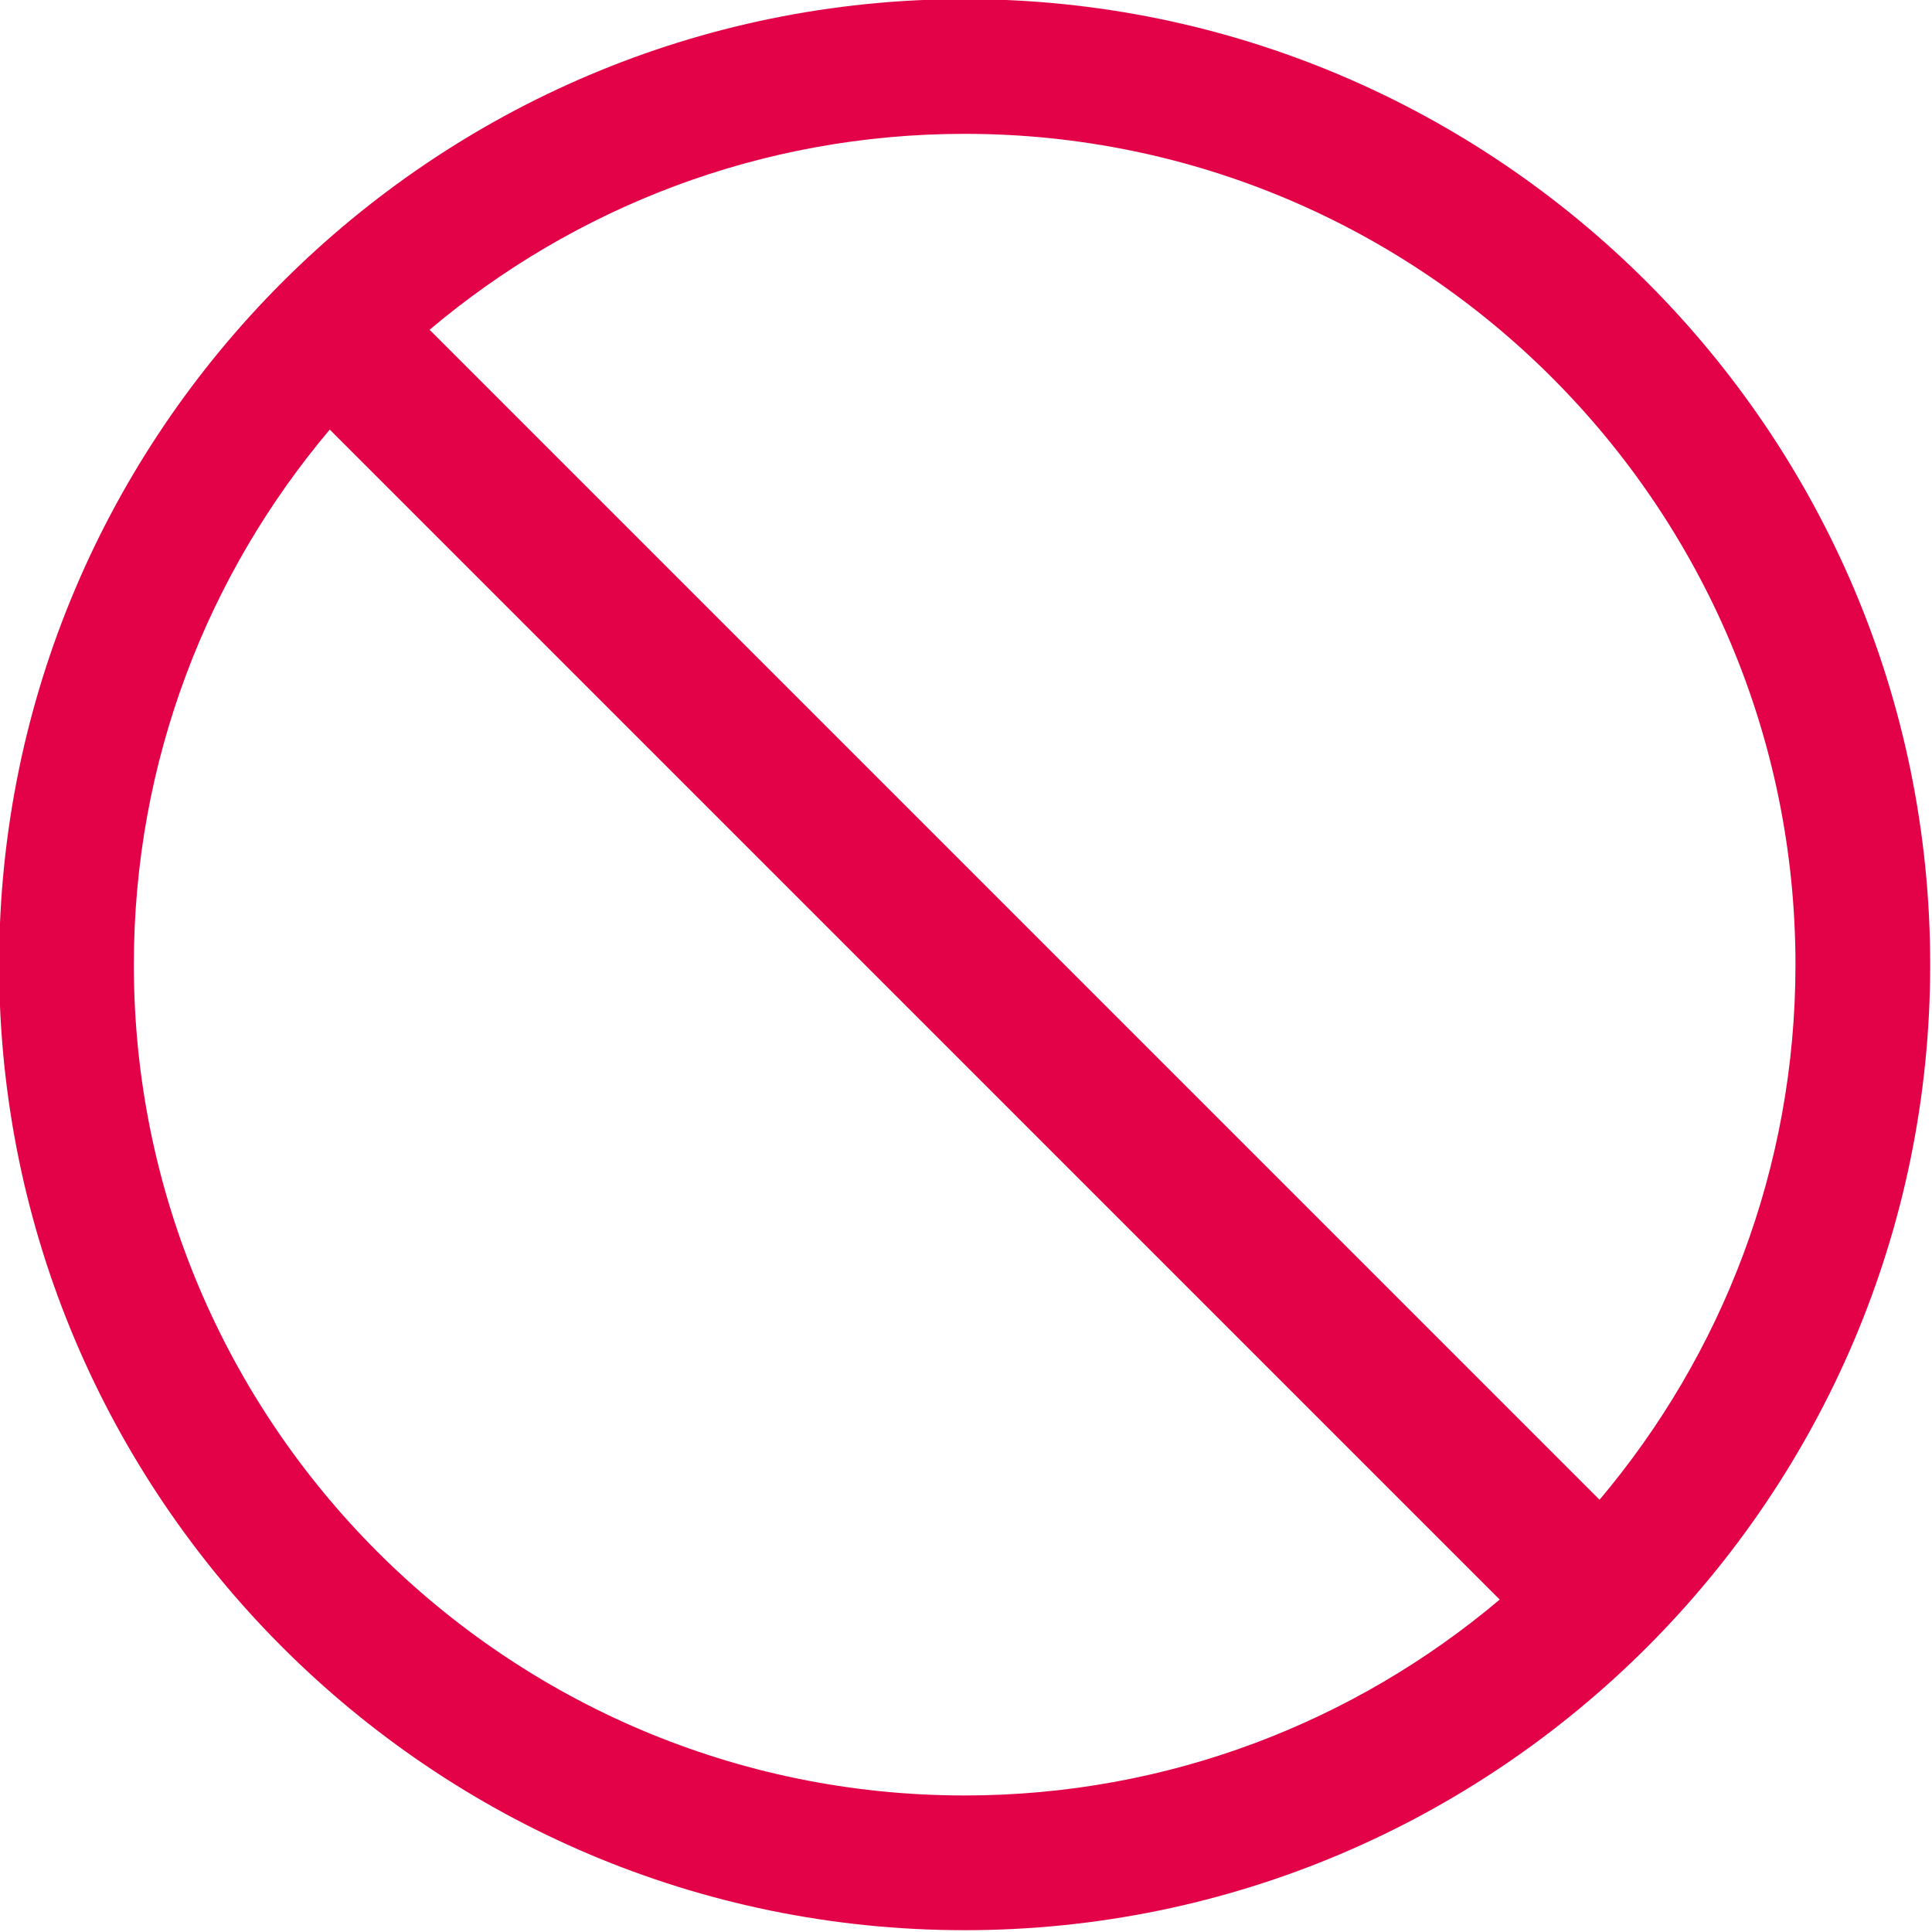
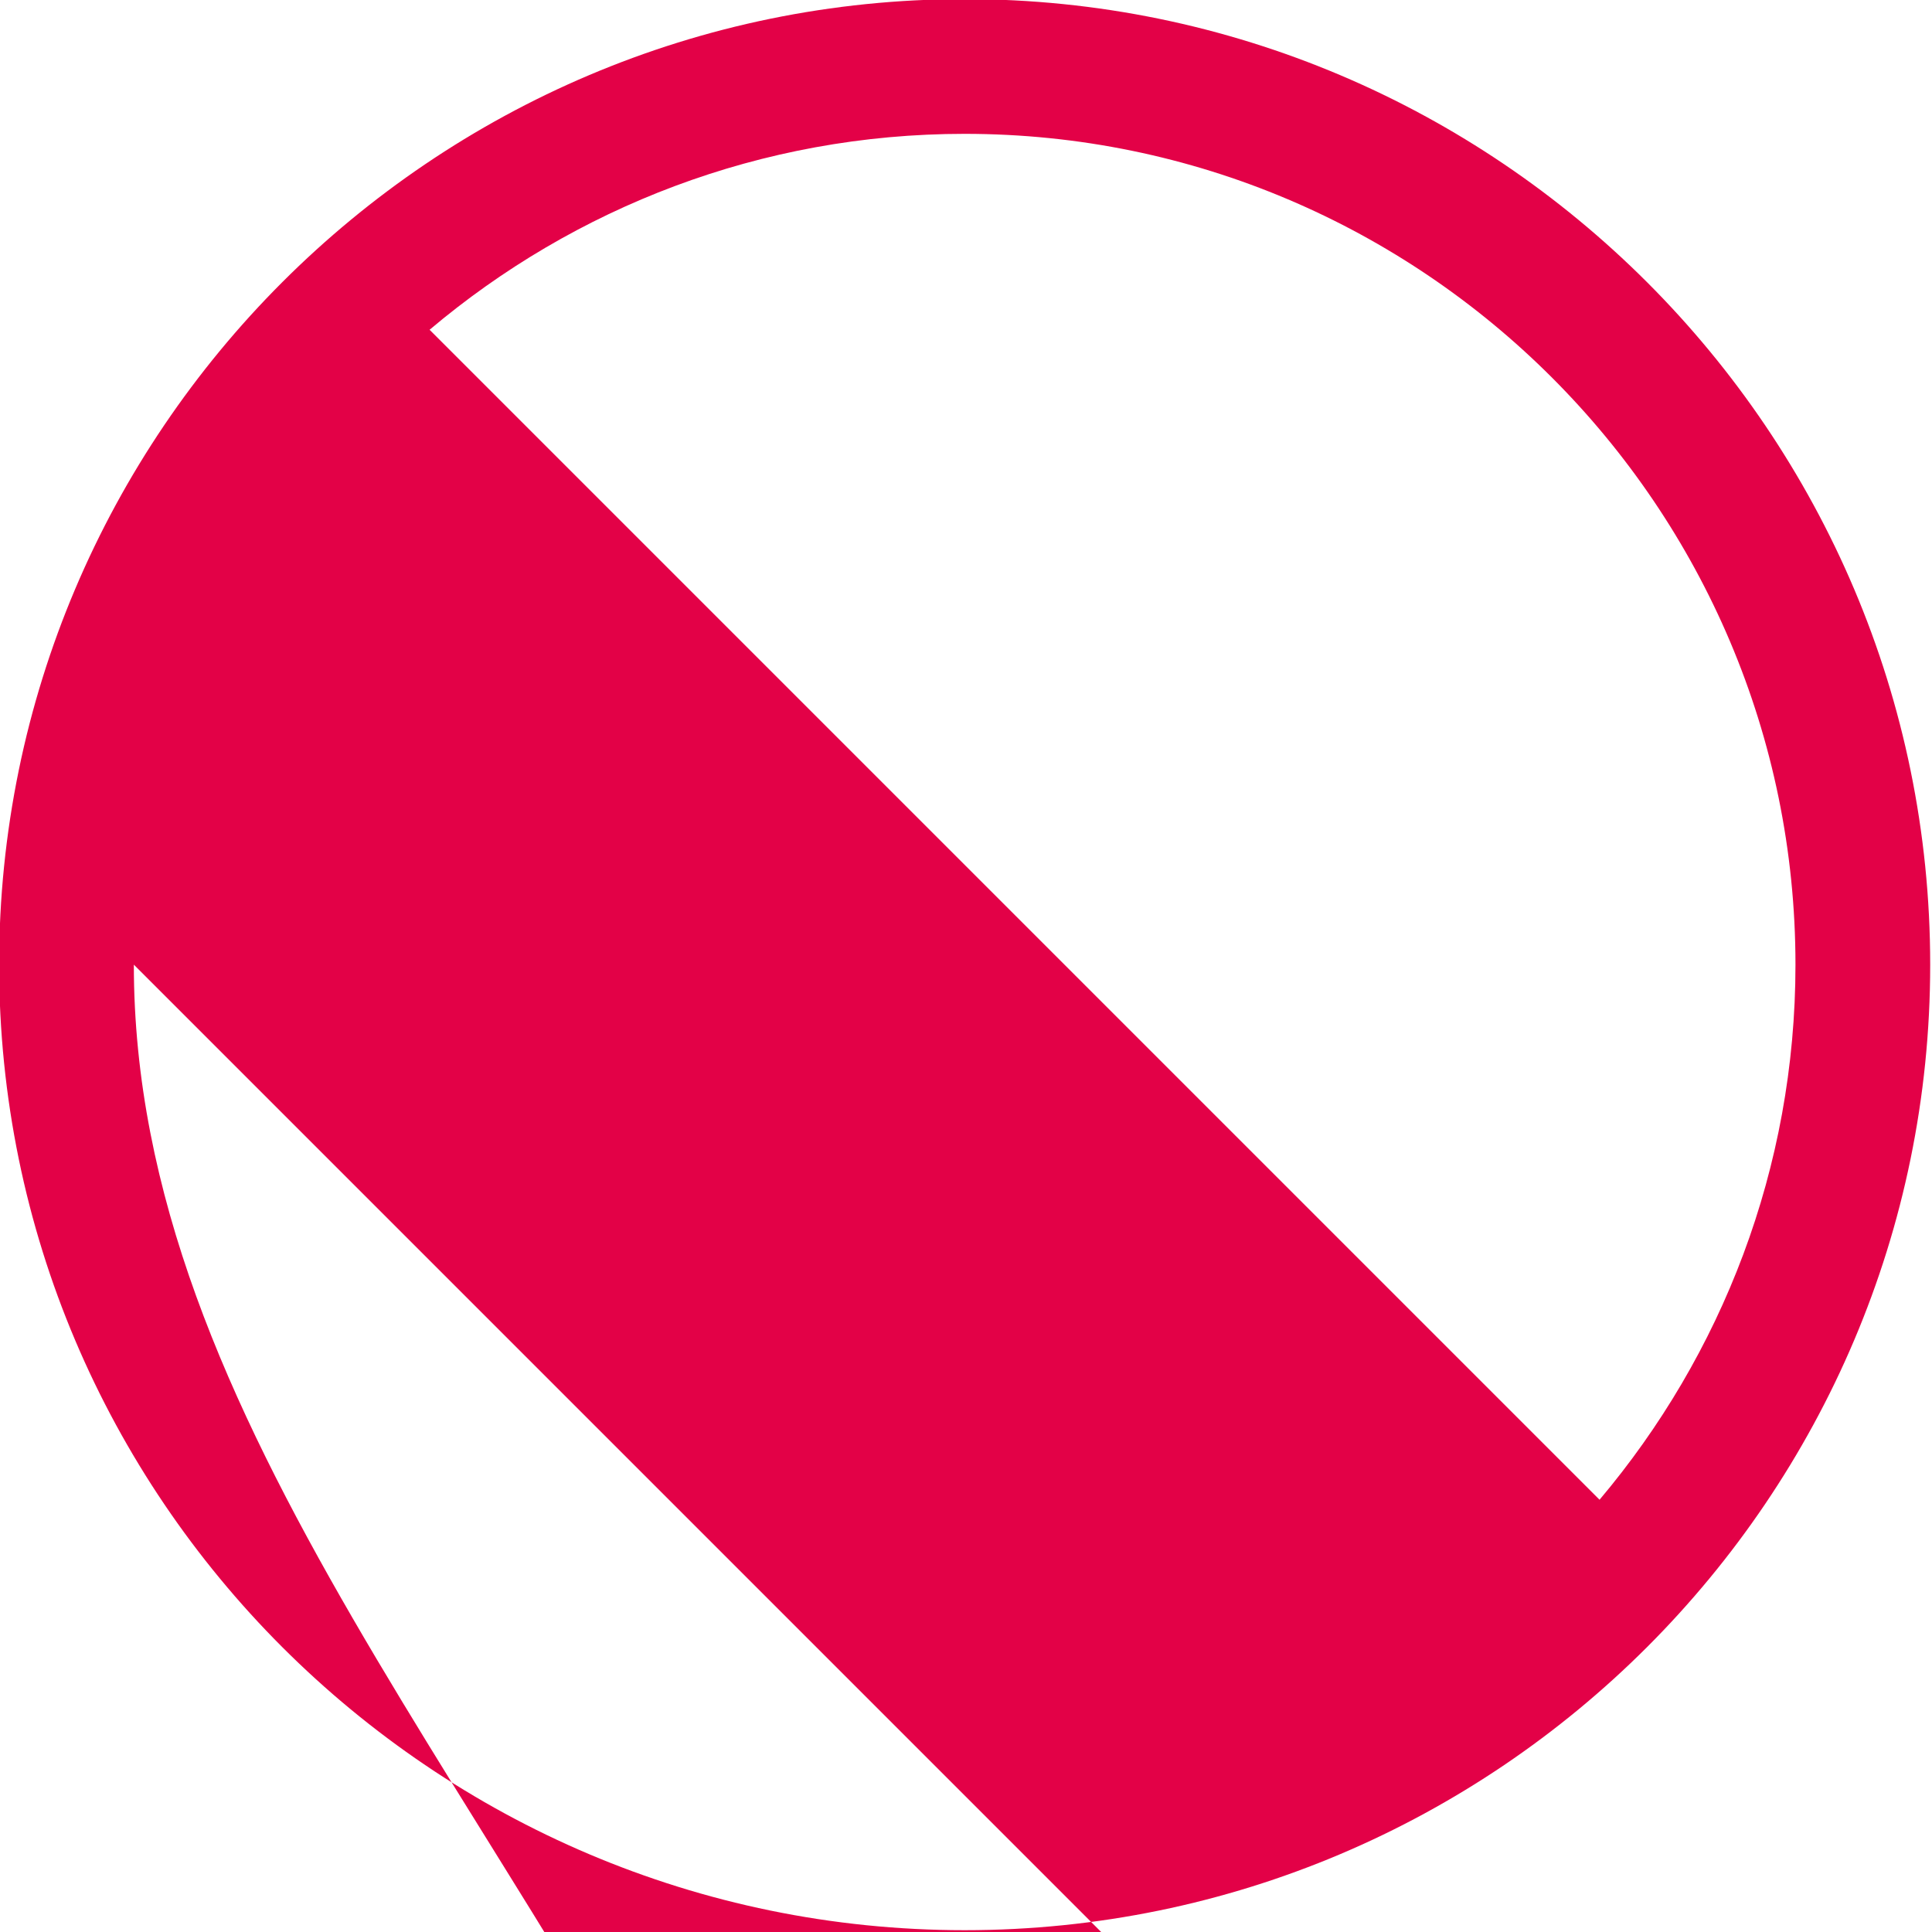
<svg xmlns="http://www.w3.org/2000/svg" fill="#000000" height="71.7" preserveAspectRatio="xMidYMid meet" version="1" viewBox="14.2 14.2 71.7 71.7" width="71.7" zoomAndPan="magnify">
-   <path d="M0 0H100V100H0z" fill="none" />
  <g id="change1_1">
-     <path d="M50,14.167c-19.759,0-35.833,16.075-35.833,35.833c0,19.758,16.074,35.833,35.833,35.833 S85.833,69.759,85.833,50C85.833,30.242,69.759,14.167,50,14.167z M80.833,50c0,7.56-2.739,14.488-7.271,19.858l-43.419-43.42 C35.512,21.906,42.44,19.167,50,19.167C67.001,19.167,80.833,32.999,80.833,50z M19.167,50c0-7.56,2.739-14.488,7.271-19.857 l43.419,43.42c-5.369,4.531-12.298,7.27-19.856,7.27C32.999,80.833,19.167,67.001,19.167,50z" fill="#e30147" />
+     <path d="M50,14.167c-19.759,0-35.833,16.075-35.833,35.833c0,19.758,16.074,35.833,35.833,35.833 S85.833,69.759,85.833,50C85.833,30.242,69.759,14.167,50,14.167z M80.833,50c0,7.56-2.739,14.488-7.271,19.858l-43.419-43.42 C35.512,21.906,42.44,19.167,50,19.167C67.001,19.167,80.833,32.999,80.833,50z M19.167,50l43.419,43.42c-5.369,4.531-12.298,7.27-19.856,7.27C32.999,80.833,19.167,67.001,19.167,50z" fill="#e30147" />
  </g>
</svg>